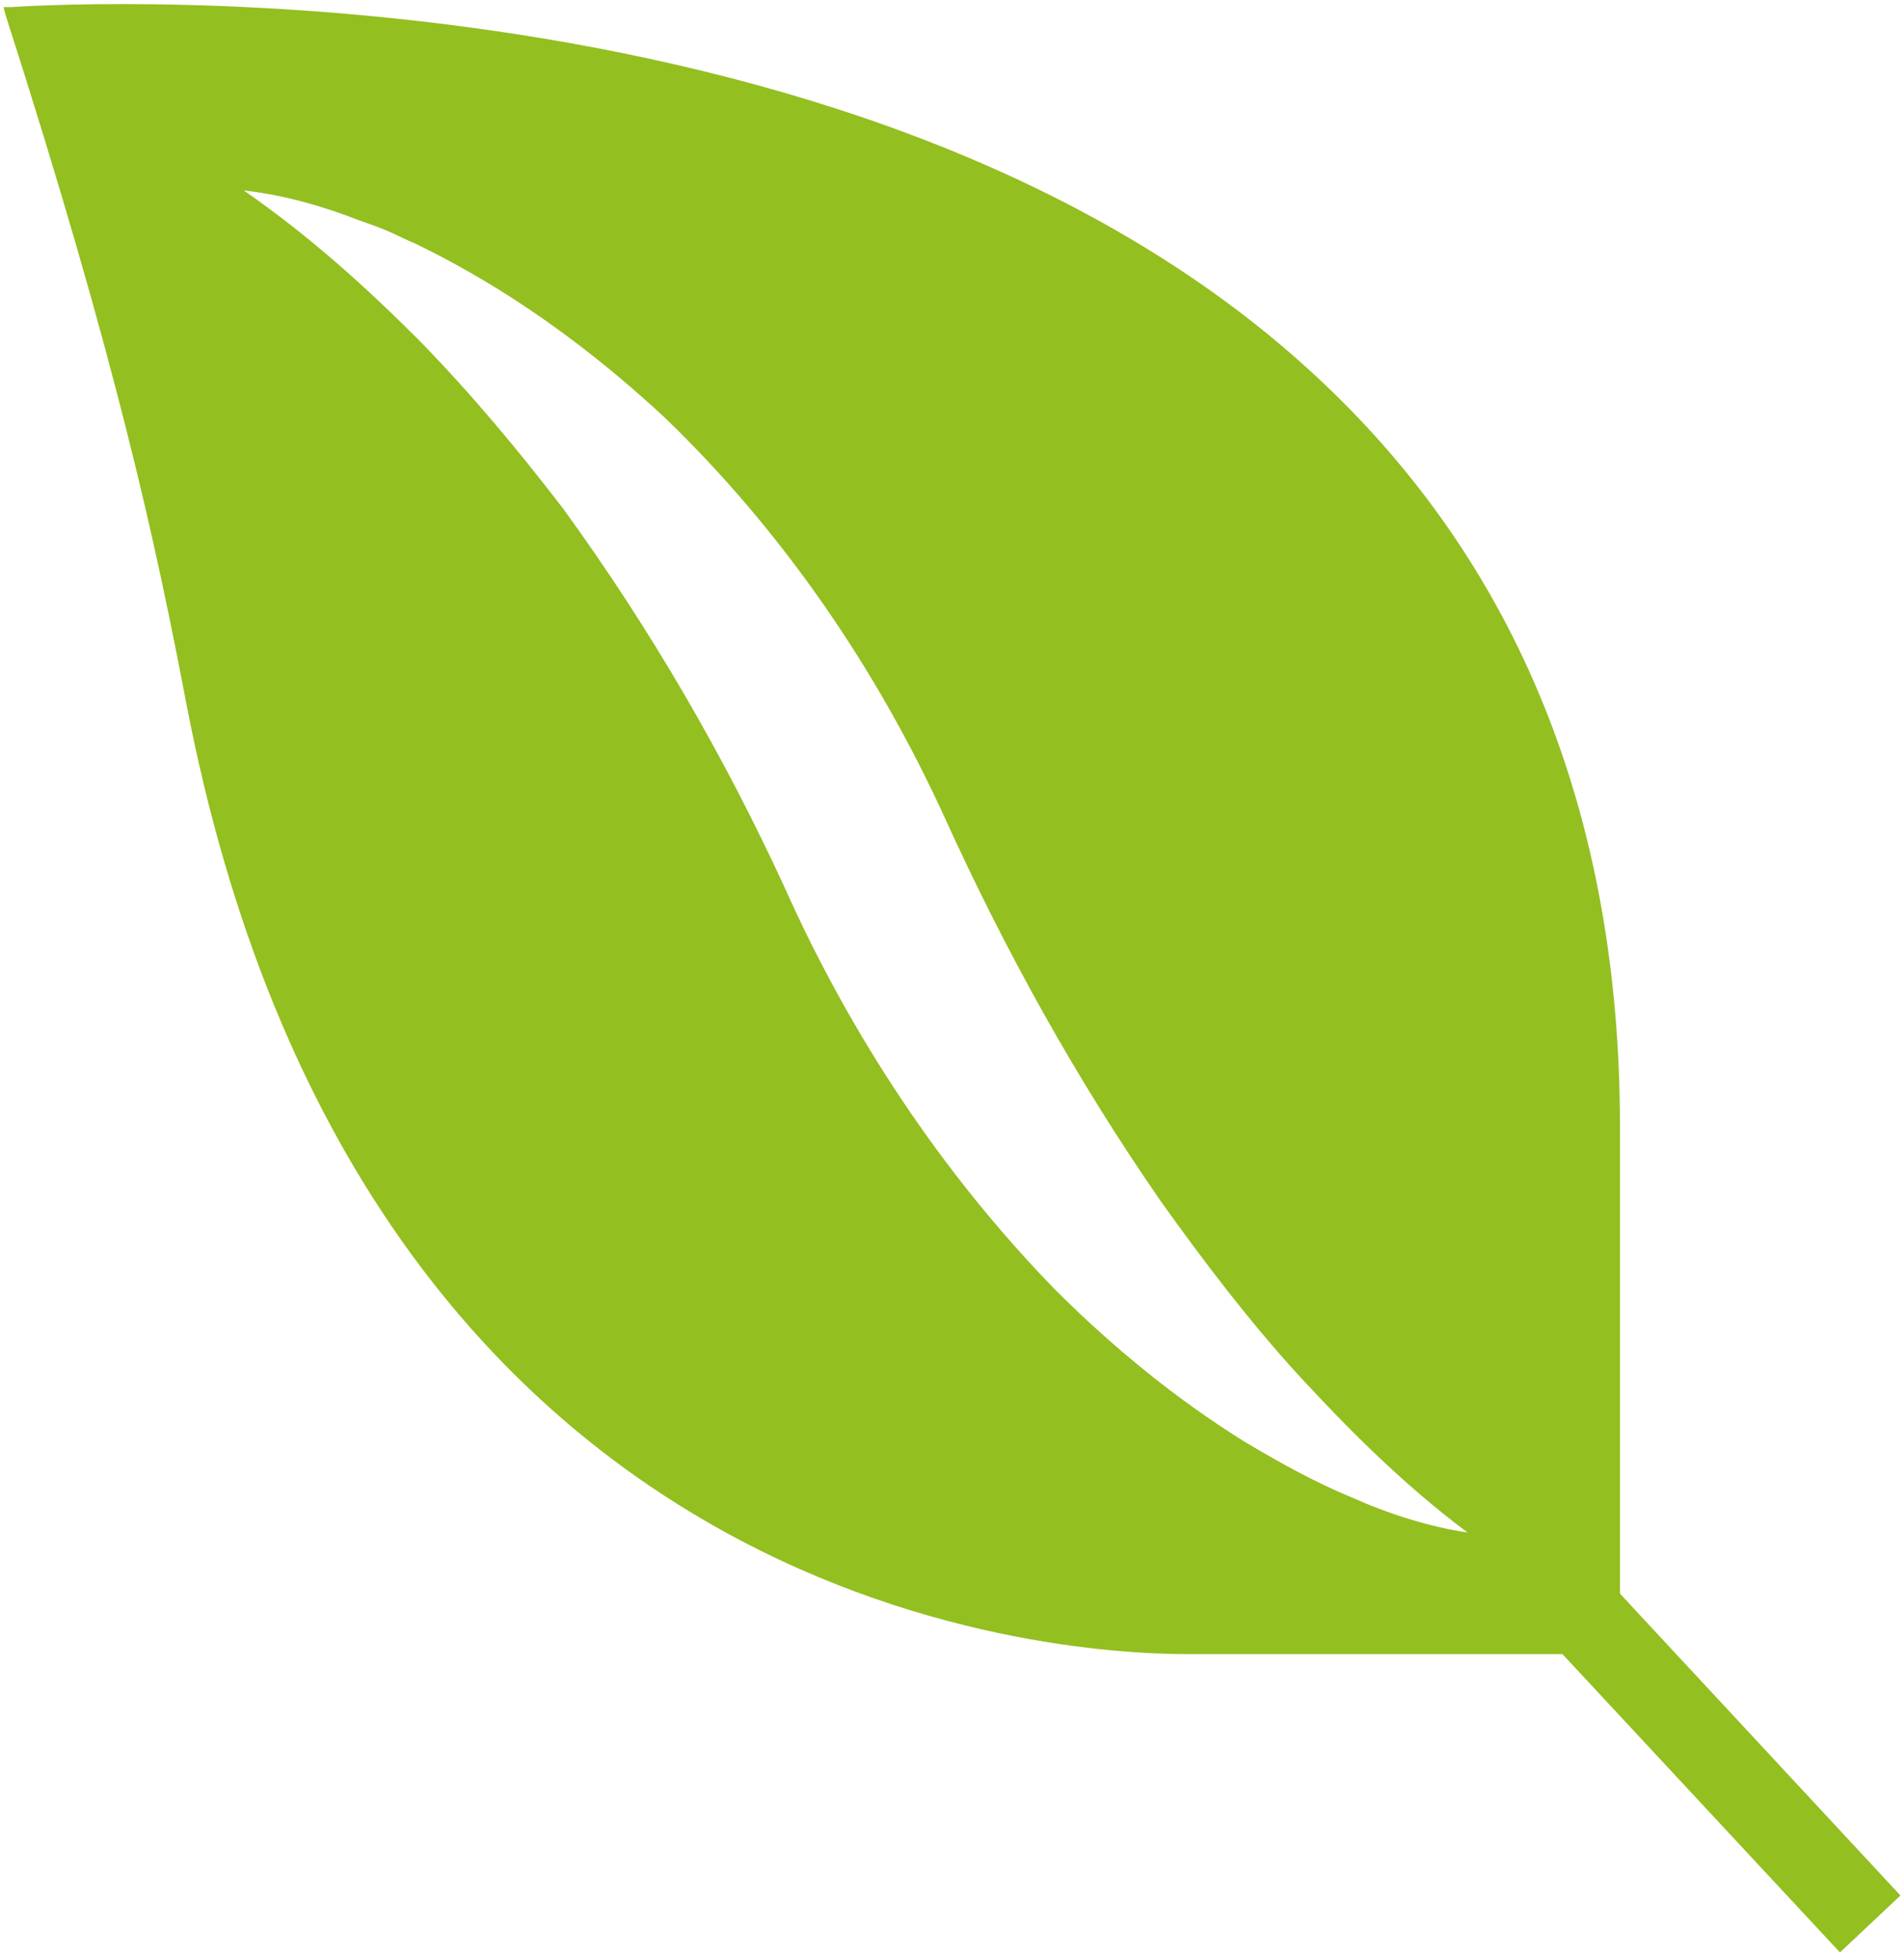
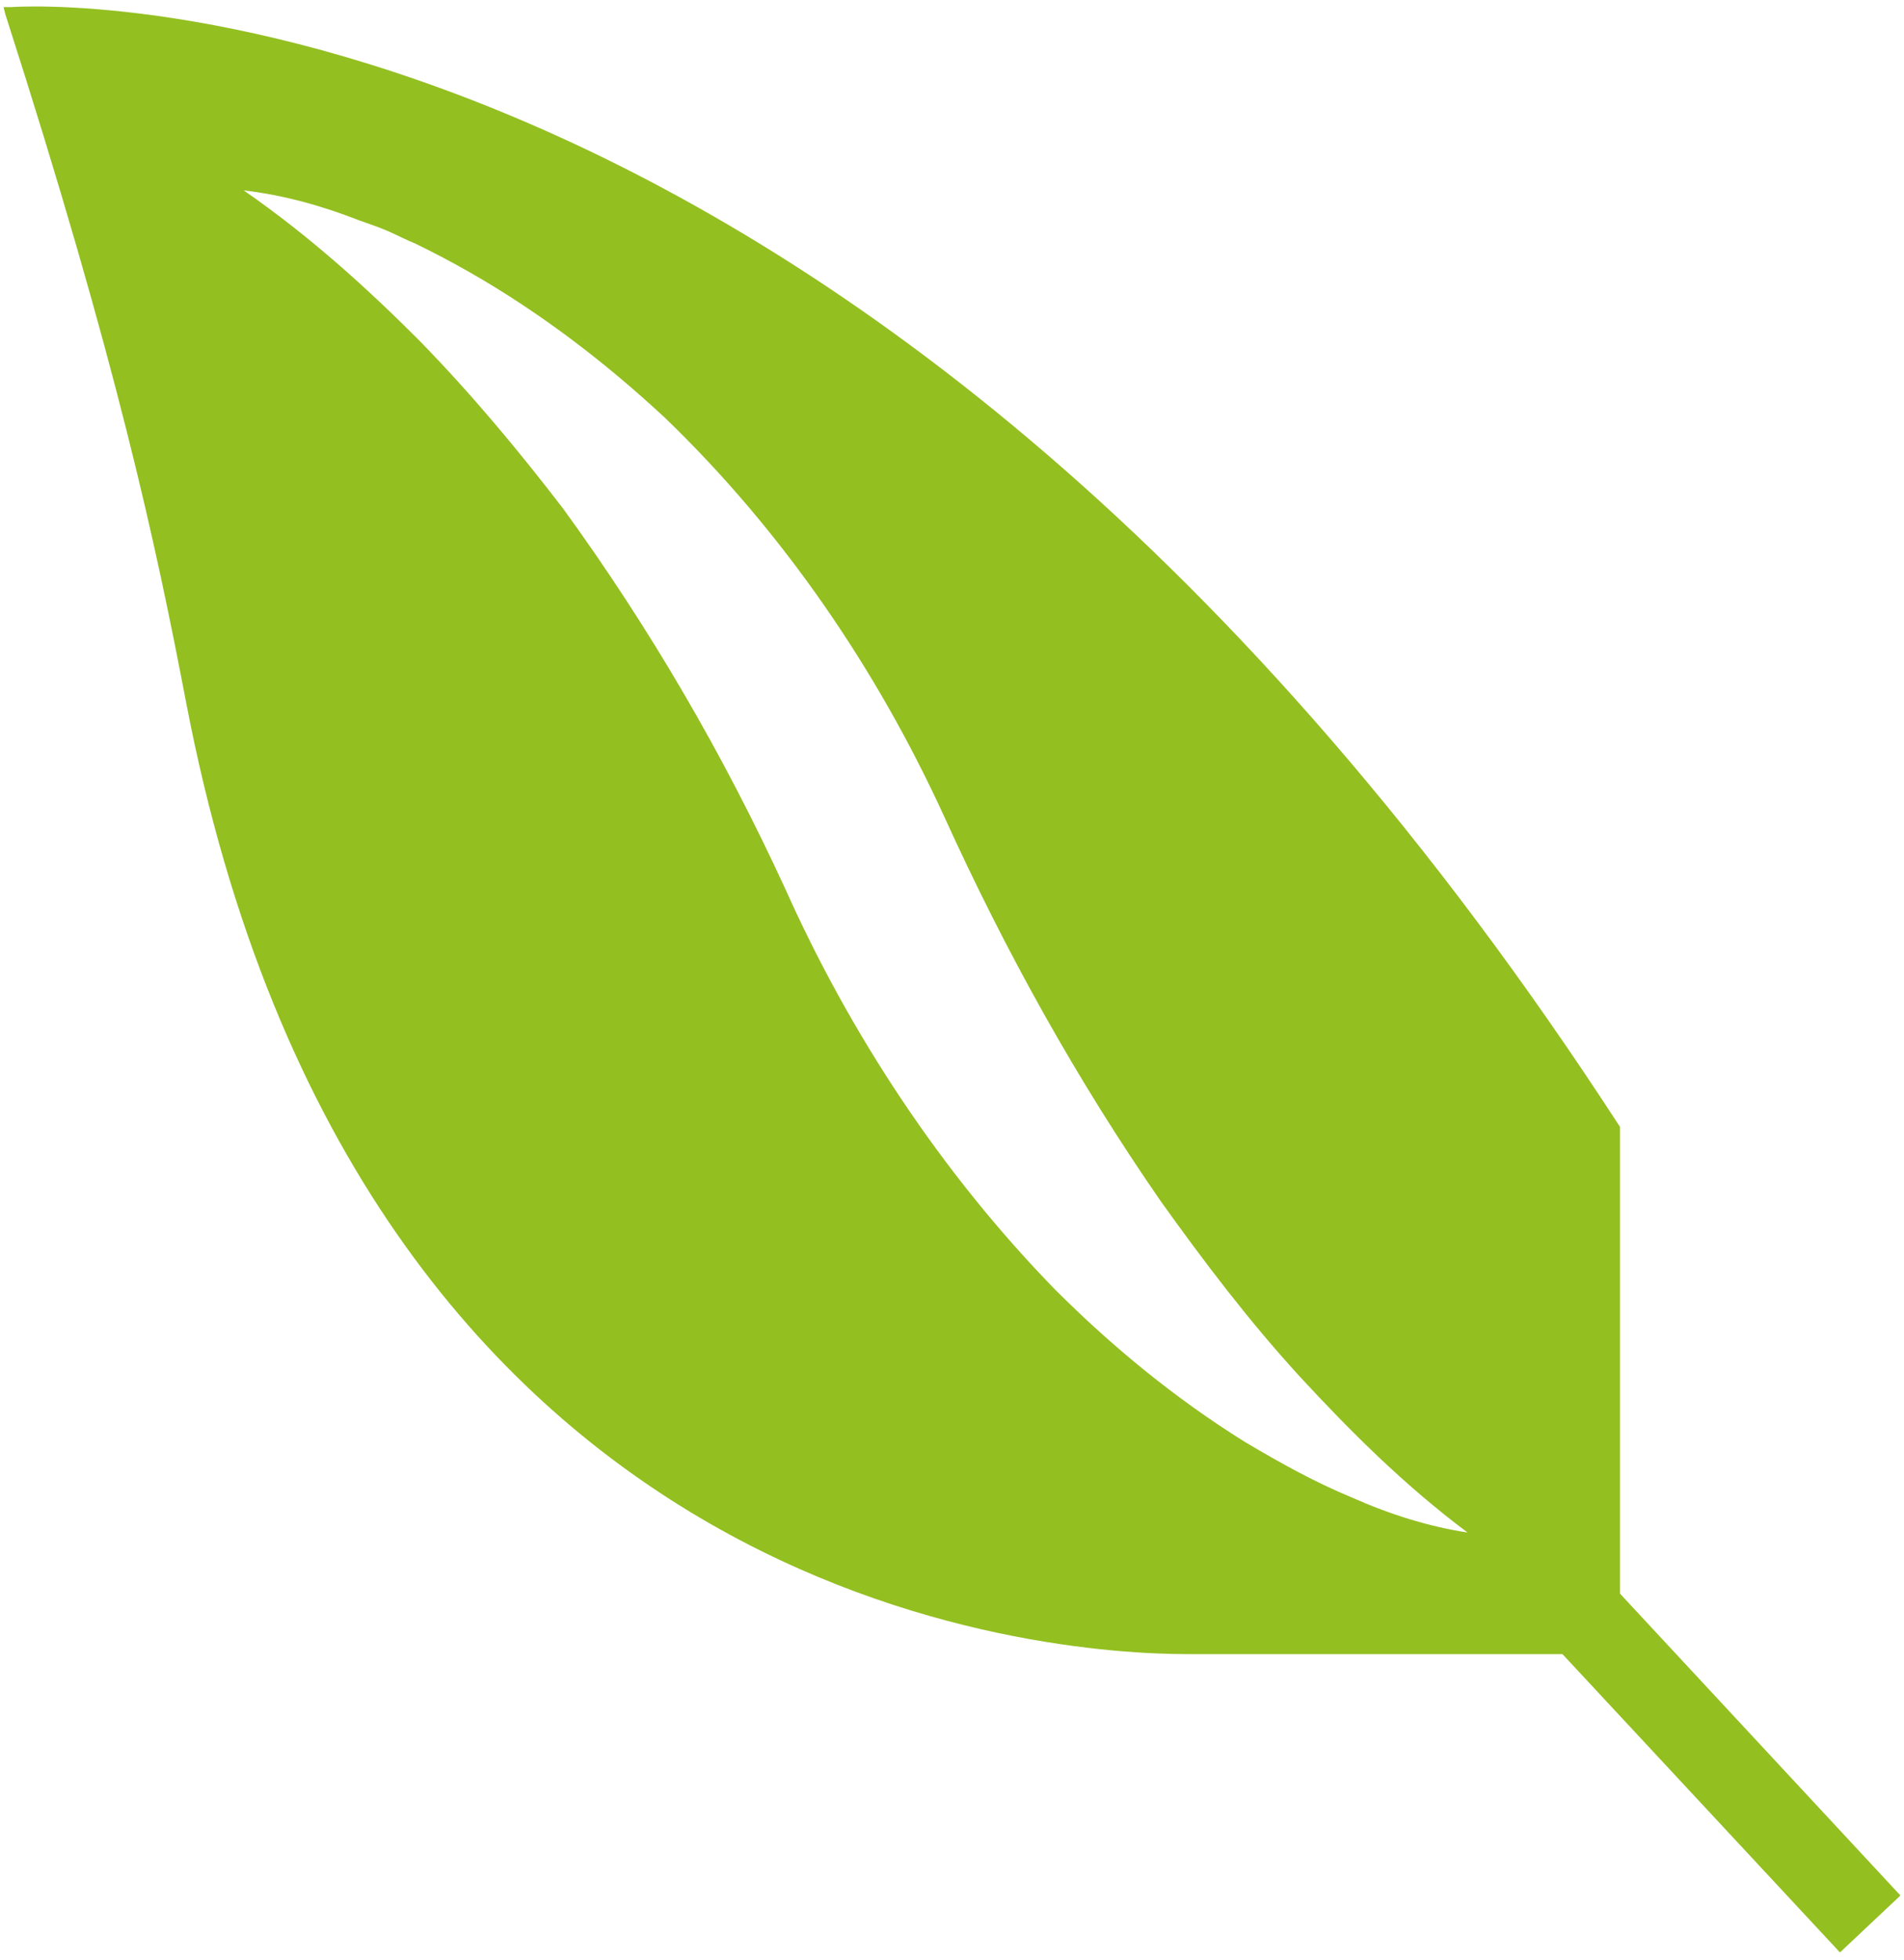
<svg xmlns="http://www.w3.org/2000/svg" version="1.1" id="Ebene_1" x="0px" y="0px" viewBox="0 0 32.11 33.05" style="enable-background:new 0 0 32.11 33.05;" xml:space="preserve">
  <style type="text/css">
	.st0{fill:#93BF20;}
</style>
  <g>
-     <path class="st0" d="M27.32,26.87V19c0-5.26-1.73-9.51-5.13-12.66C14.42-0.88,0.32,0.11,0.19,0.12H0.06l0.03,0.12   c1.88,5.85,2.54,8.94,3.05,11.61c2.93,15.27,14.57,16.04,16.88,16.04h6.33l4.68,5.03l1.02-0.96L27.32,26.87z M24.75,25.84   c-0.66-0.1-1.32-0.31-1.95-0.59c-0.63-0.26-1.22-0.59-1.81-0.94c-1.17-0.73-2.23-1.6-3.2-2.57c-1.91-1.96-3.45-4.3-4.55-6.76   c-1.04-2.26-2.28-4.39-3.74-6.4C8.74,7.59,7.95,6.64,7.06,5.73C6.17,4.84,5.22,3.98,4.11,3.21c0.68,0.08,1.32,0.26,1.96,0.51   C6.24,3.78,6.39,3.83,6.55,3.9s0.31,0.15,0.46,0.21c0.31,0.15,0.61,0.31,0.91,0.48c1.19,0.68,2.29,1.52,3.3,2.46   c1.98,1.91,3.56,4.22,4.7,6.71c1.04,2.29,2.24,4.45,3.66,6.5c0.73,1.02,1.48,2.01,2.34,2.95C22.77,24.13,23.68,25.04,24.75,25.84   L24.75,25.84z" />
+     <path class="st0" d="M27.32,26.87V19C14.42-0.88,0.32,0.11,0.19,0.12H0.06l0.03,0.12   c1.88,5.85,2.54,8.94,3.05,11.61c2.93,15.27,14.57,16.04,16.88,16.04h6.33l4.68,5.03l1.02-0.96L27.32,26.87z M24.75,25.84   c-0.66-0.1-1.32-0.31-1.95-0.59c-0.63-0.26-1.22-0.59-1.81-0.94c-1.17-0.73-2.23-1.6-3.2-2.57c-1.91-1.96-3.45-4.3-4.55-6.76   c-1.04-2.26-2.28-4.39-3.74-6.4C8.74,7.59,7.95,6.64,7.06,5.73C6.17,4.84,5.22,3.98,4.11,3.21c0.68,0.08,1.32,0.26,1.96,0.51   C6.24,3.78,6.39,3.83,6.55,3.9s0.31,0.15,0.46,0.21c0.31,0.15,0.61,0.31,0.91,0.48c1.19,0.68,2.29,1.52,3.3,2.46   c1.98,1.91,3.56,4.22,4.7,6.71c1.04,2.29,2.24,4.45,3.66,6.5c0.73,1.02,1.48,2.01,2.34,2.95C22.77,24.13,23.68,25.04,24.75,25.84   L24.75,25.84z" />
  </g>
</svg>